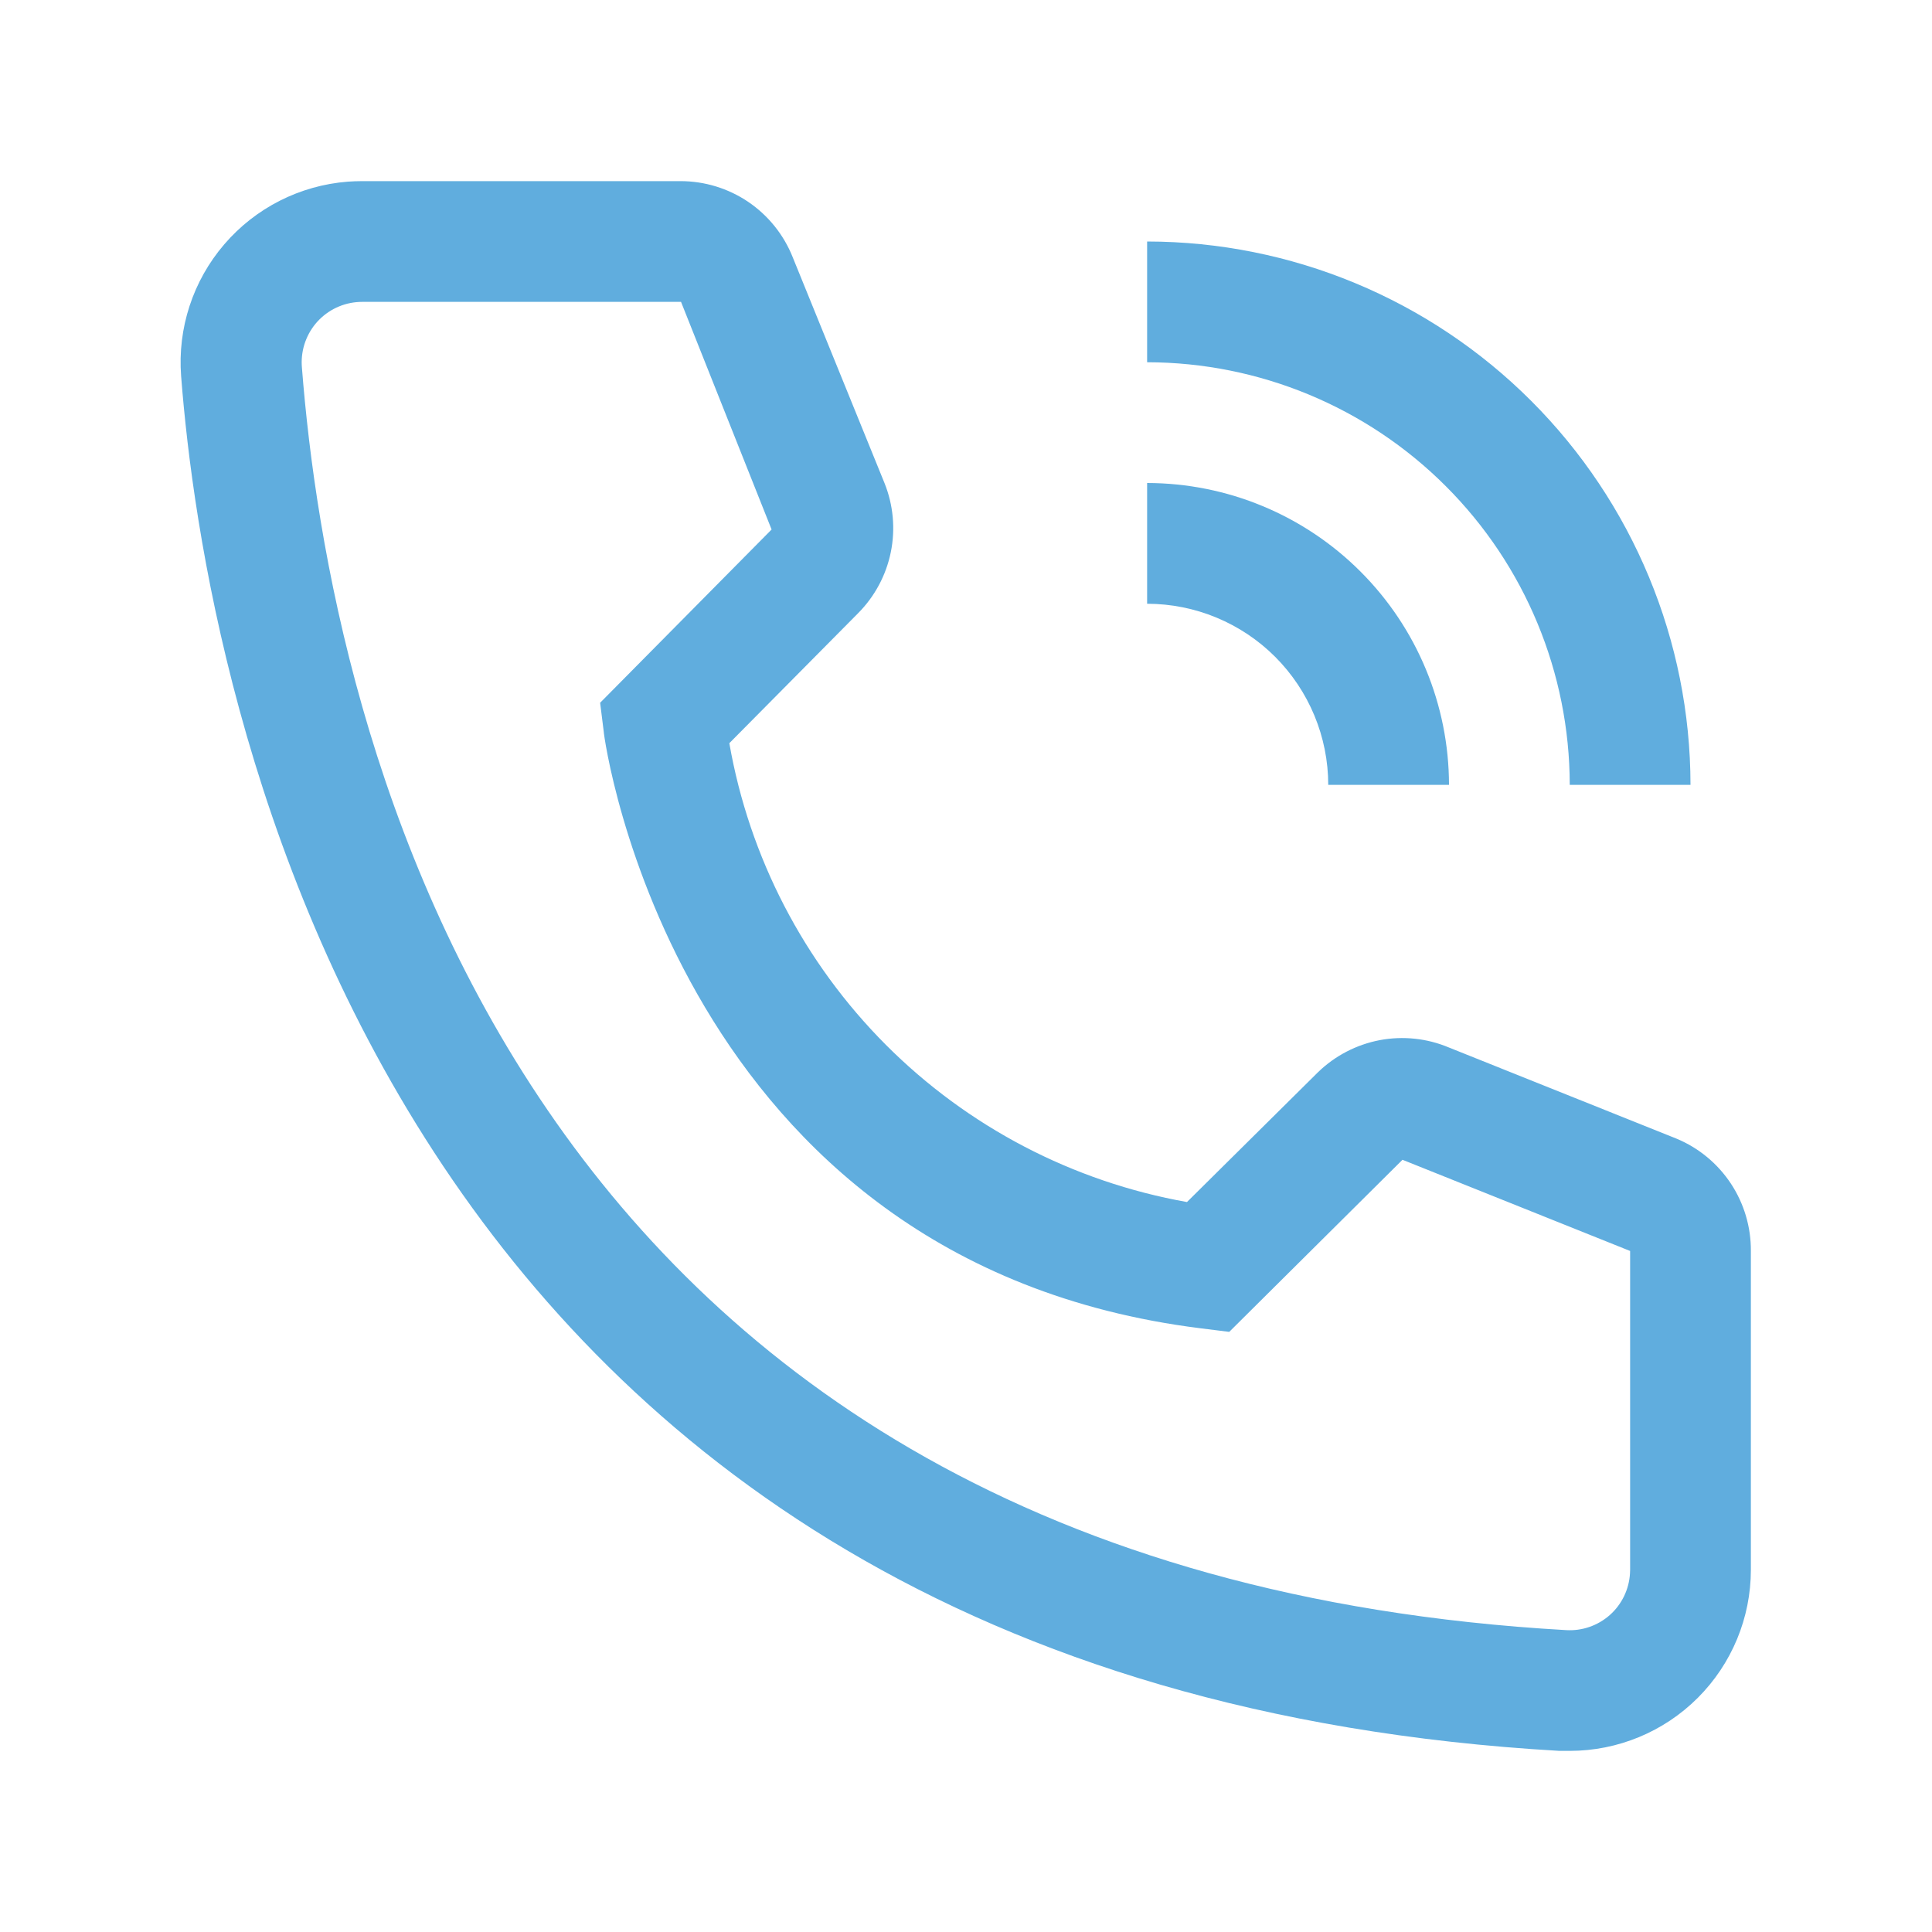
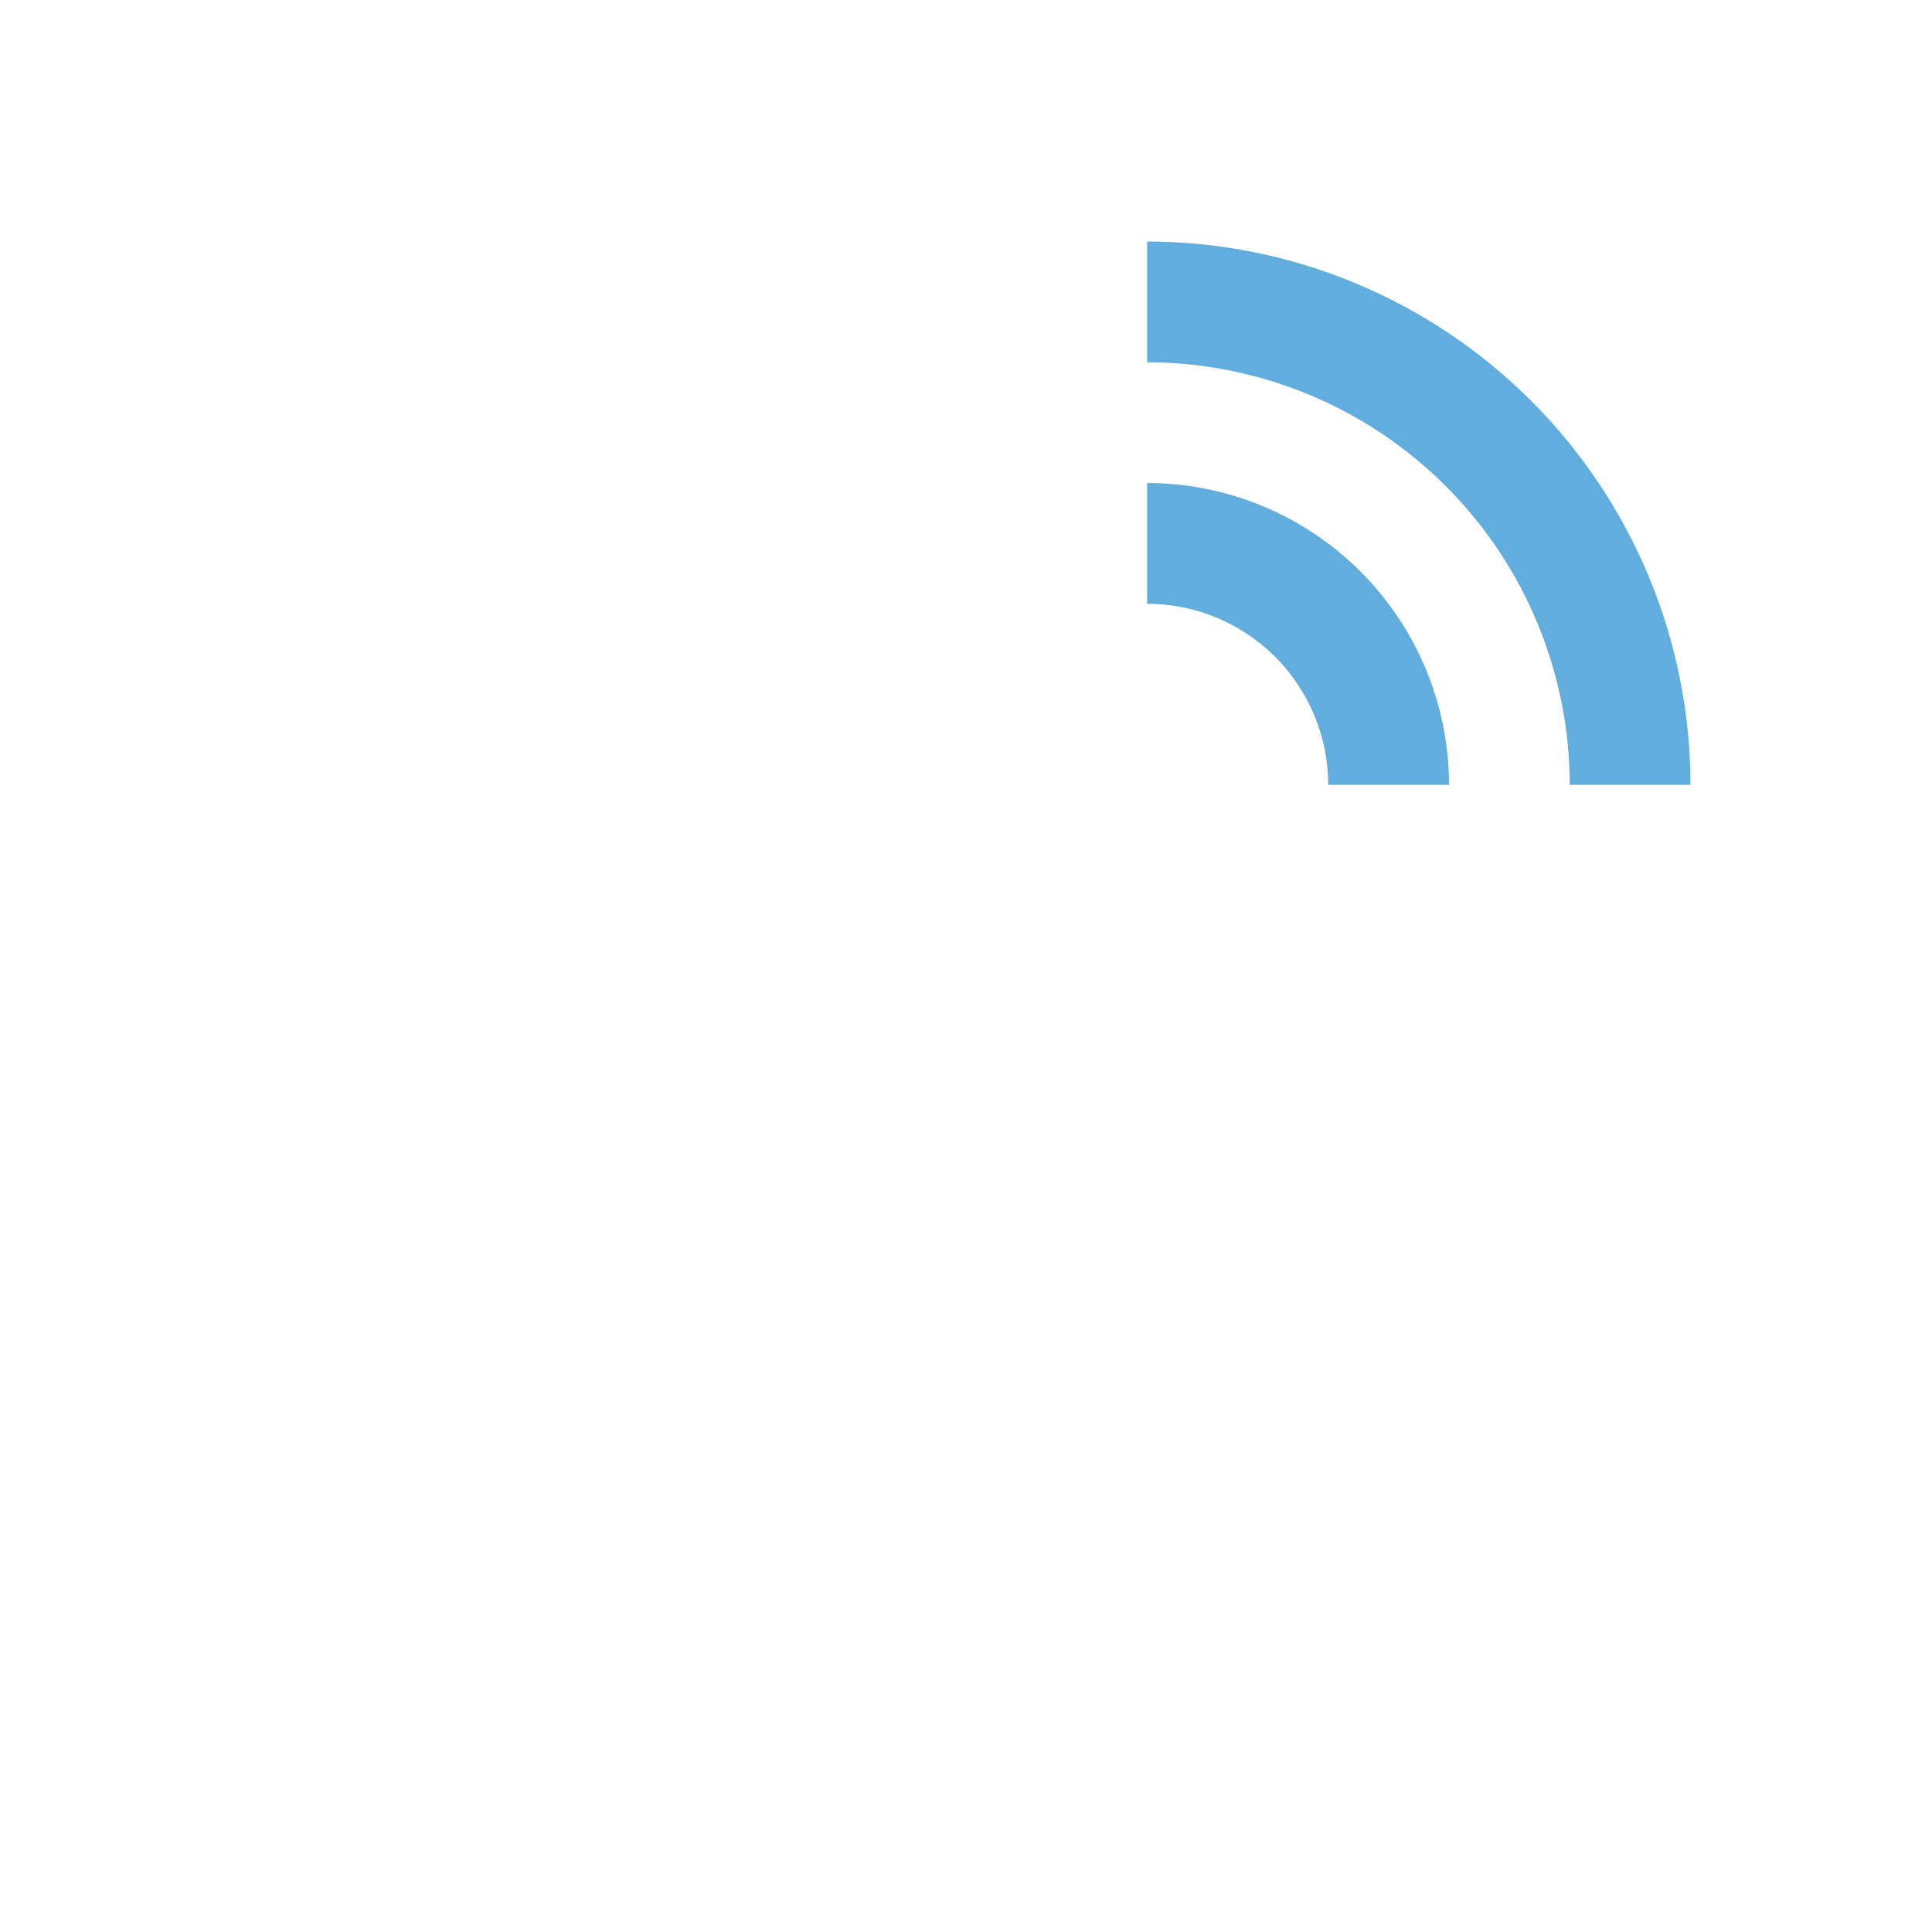
<svg xmlns="http://www.w3.org/2000/svg" width="40" height="40" viewBox="0 0 40 40" fill="none">
  <path d="M30 16.25H27.5C27.499 15.256 27.104 14.303 26.401 13.599C25.698 12.896 24.744 12.501 23.75 12.5V10C25.407 10.002 26.996 10.661 28.167 11.833C29.339 13.004 29.998 14.593 30 16.25Z" fill="#60ADDE" />
  <path d="M35 16.25H32.5C32.497 13.93 31.575 11.706 29.934 10.066C28.294 8.425 26.07 7.503 23.75 7.5V5C26.733 5.003 29.592 6.19 31.701 8.299C33.81 10.408 34.997 13.267 35 16.25Z" fill="#60ADDE" />
-   <path d="M32.5 36.25H32.287C7.725 34.837 4.237 14.113 3.75 7.787C3.674 6.796 3.994 5.815 4.642 5.06C5.289 4.305 6.209 3.838 7.201 3.761C7.3 3.754 7.4 3.75 7.5 3.75H14.087C14.588 3.75 15.077 3.899 15.492 4.18C15.906 4.461 16.227 4.86 16.412 5.325L18.312 10C18.495 10.454 18.541 10.953 18.443 11.433C18.345 11.913 18.108 12.353 17.762 12.7L15.1 15.387C15.514 17.752 16.645 19.931 18.34 21.631C20.035 23.33 22.212 24.467 24.575 24.887L27.287 22.2C27.639 21.858 28.084 21.627 28.566 21.535C29.049 21.444 29.547 21.497 30 21.688L34.712 23.575C35.17 23.766 35.561 24.089 35.835 24.503C36.109 24.917 36.253 25.404 36.25 25.9V32.5C36.25 33.495 35.855 34.448 35.151 35.152C34.448 35.855 33.494 36.25 32.5 36.25ZM7.5 6.25C7.336 6.25 7.173 6.281 7.021 6.344C6.869 6.406 6.731 6.498 6.615 6.613C6.498 6.729 6.406 6.867 6.343 7.018C6.279 7.17 6.247 7.332 6.246 7.496C6.246 7.531 6.247 7.566 6.25 7.6C6.825 15 10.512 32.5 32.425 33.75C32.756 33.77 33.081 33.657 33.329 33.438C33.577 33.218 33.727 32.908 33.747 32.578L33.75 32.5V25.9L29.037 24.012L25.45 27.575L24.85 27.5C13.975 26.137 12.5 15.262 12.5 15.15L12.425 14.55L15.975 10.963L14.1 6.25H7.5Z" fill="#60ADDE" />
</svg>